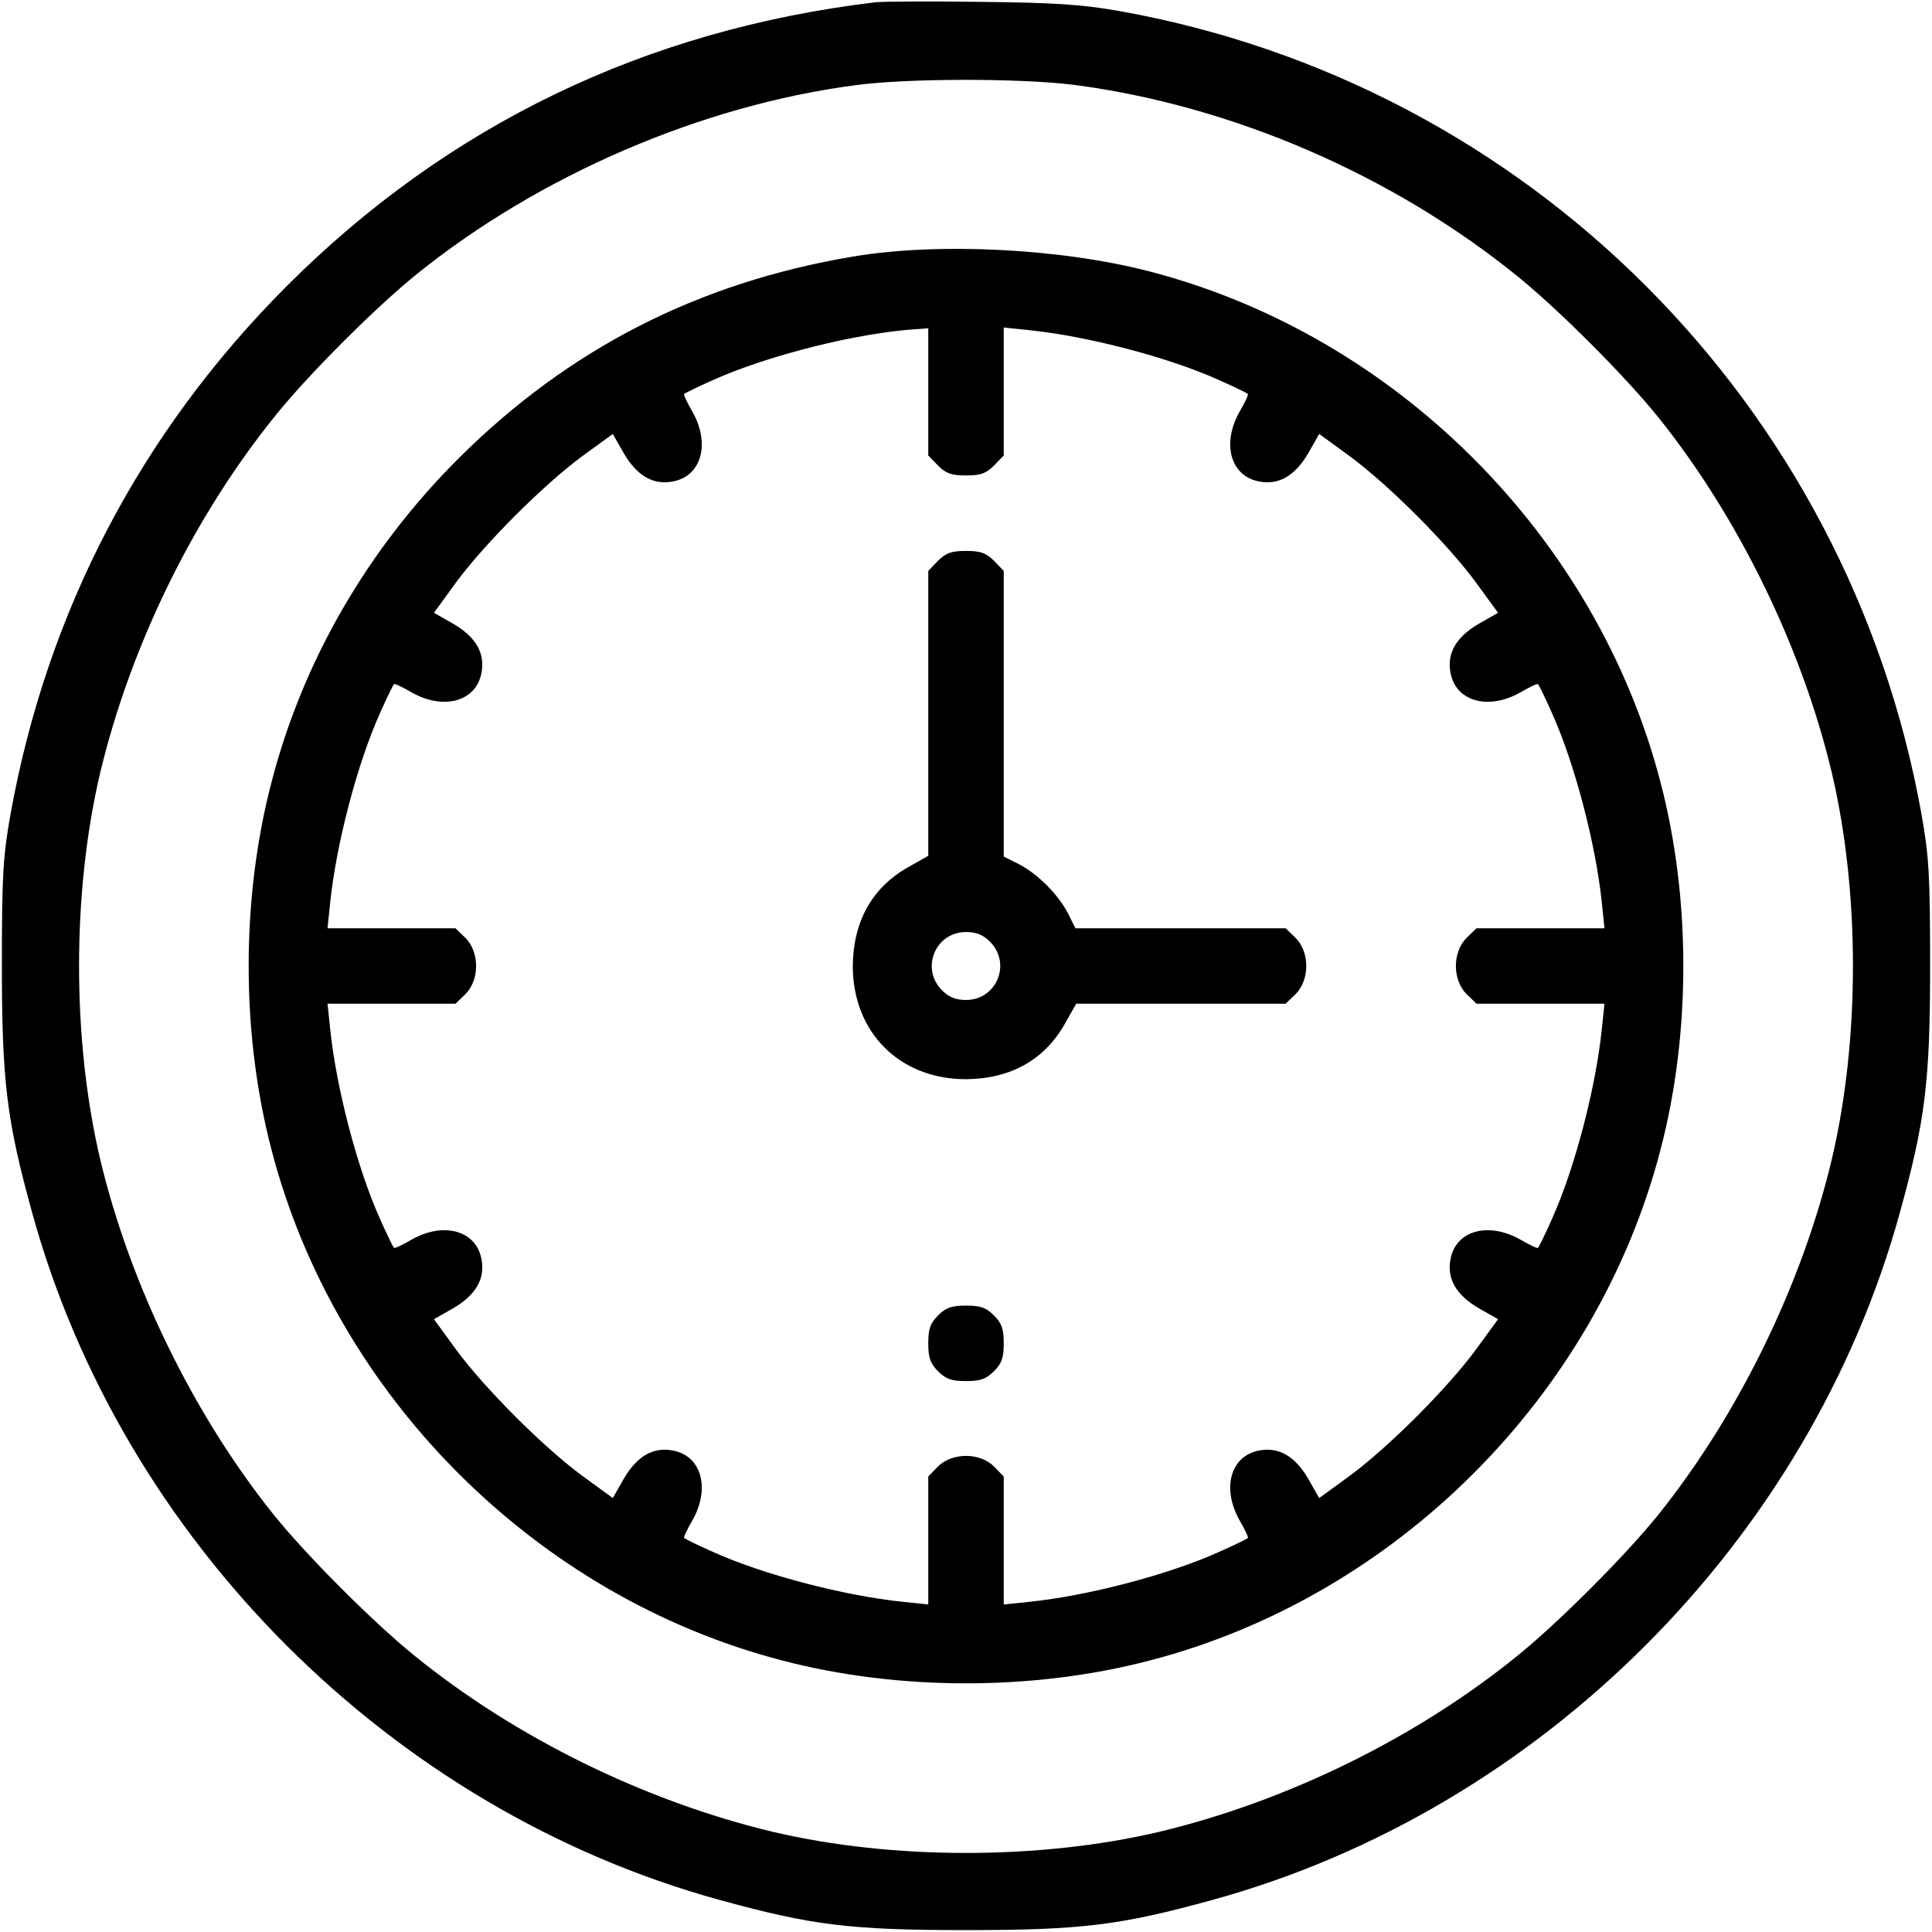
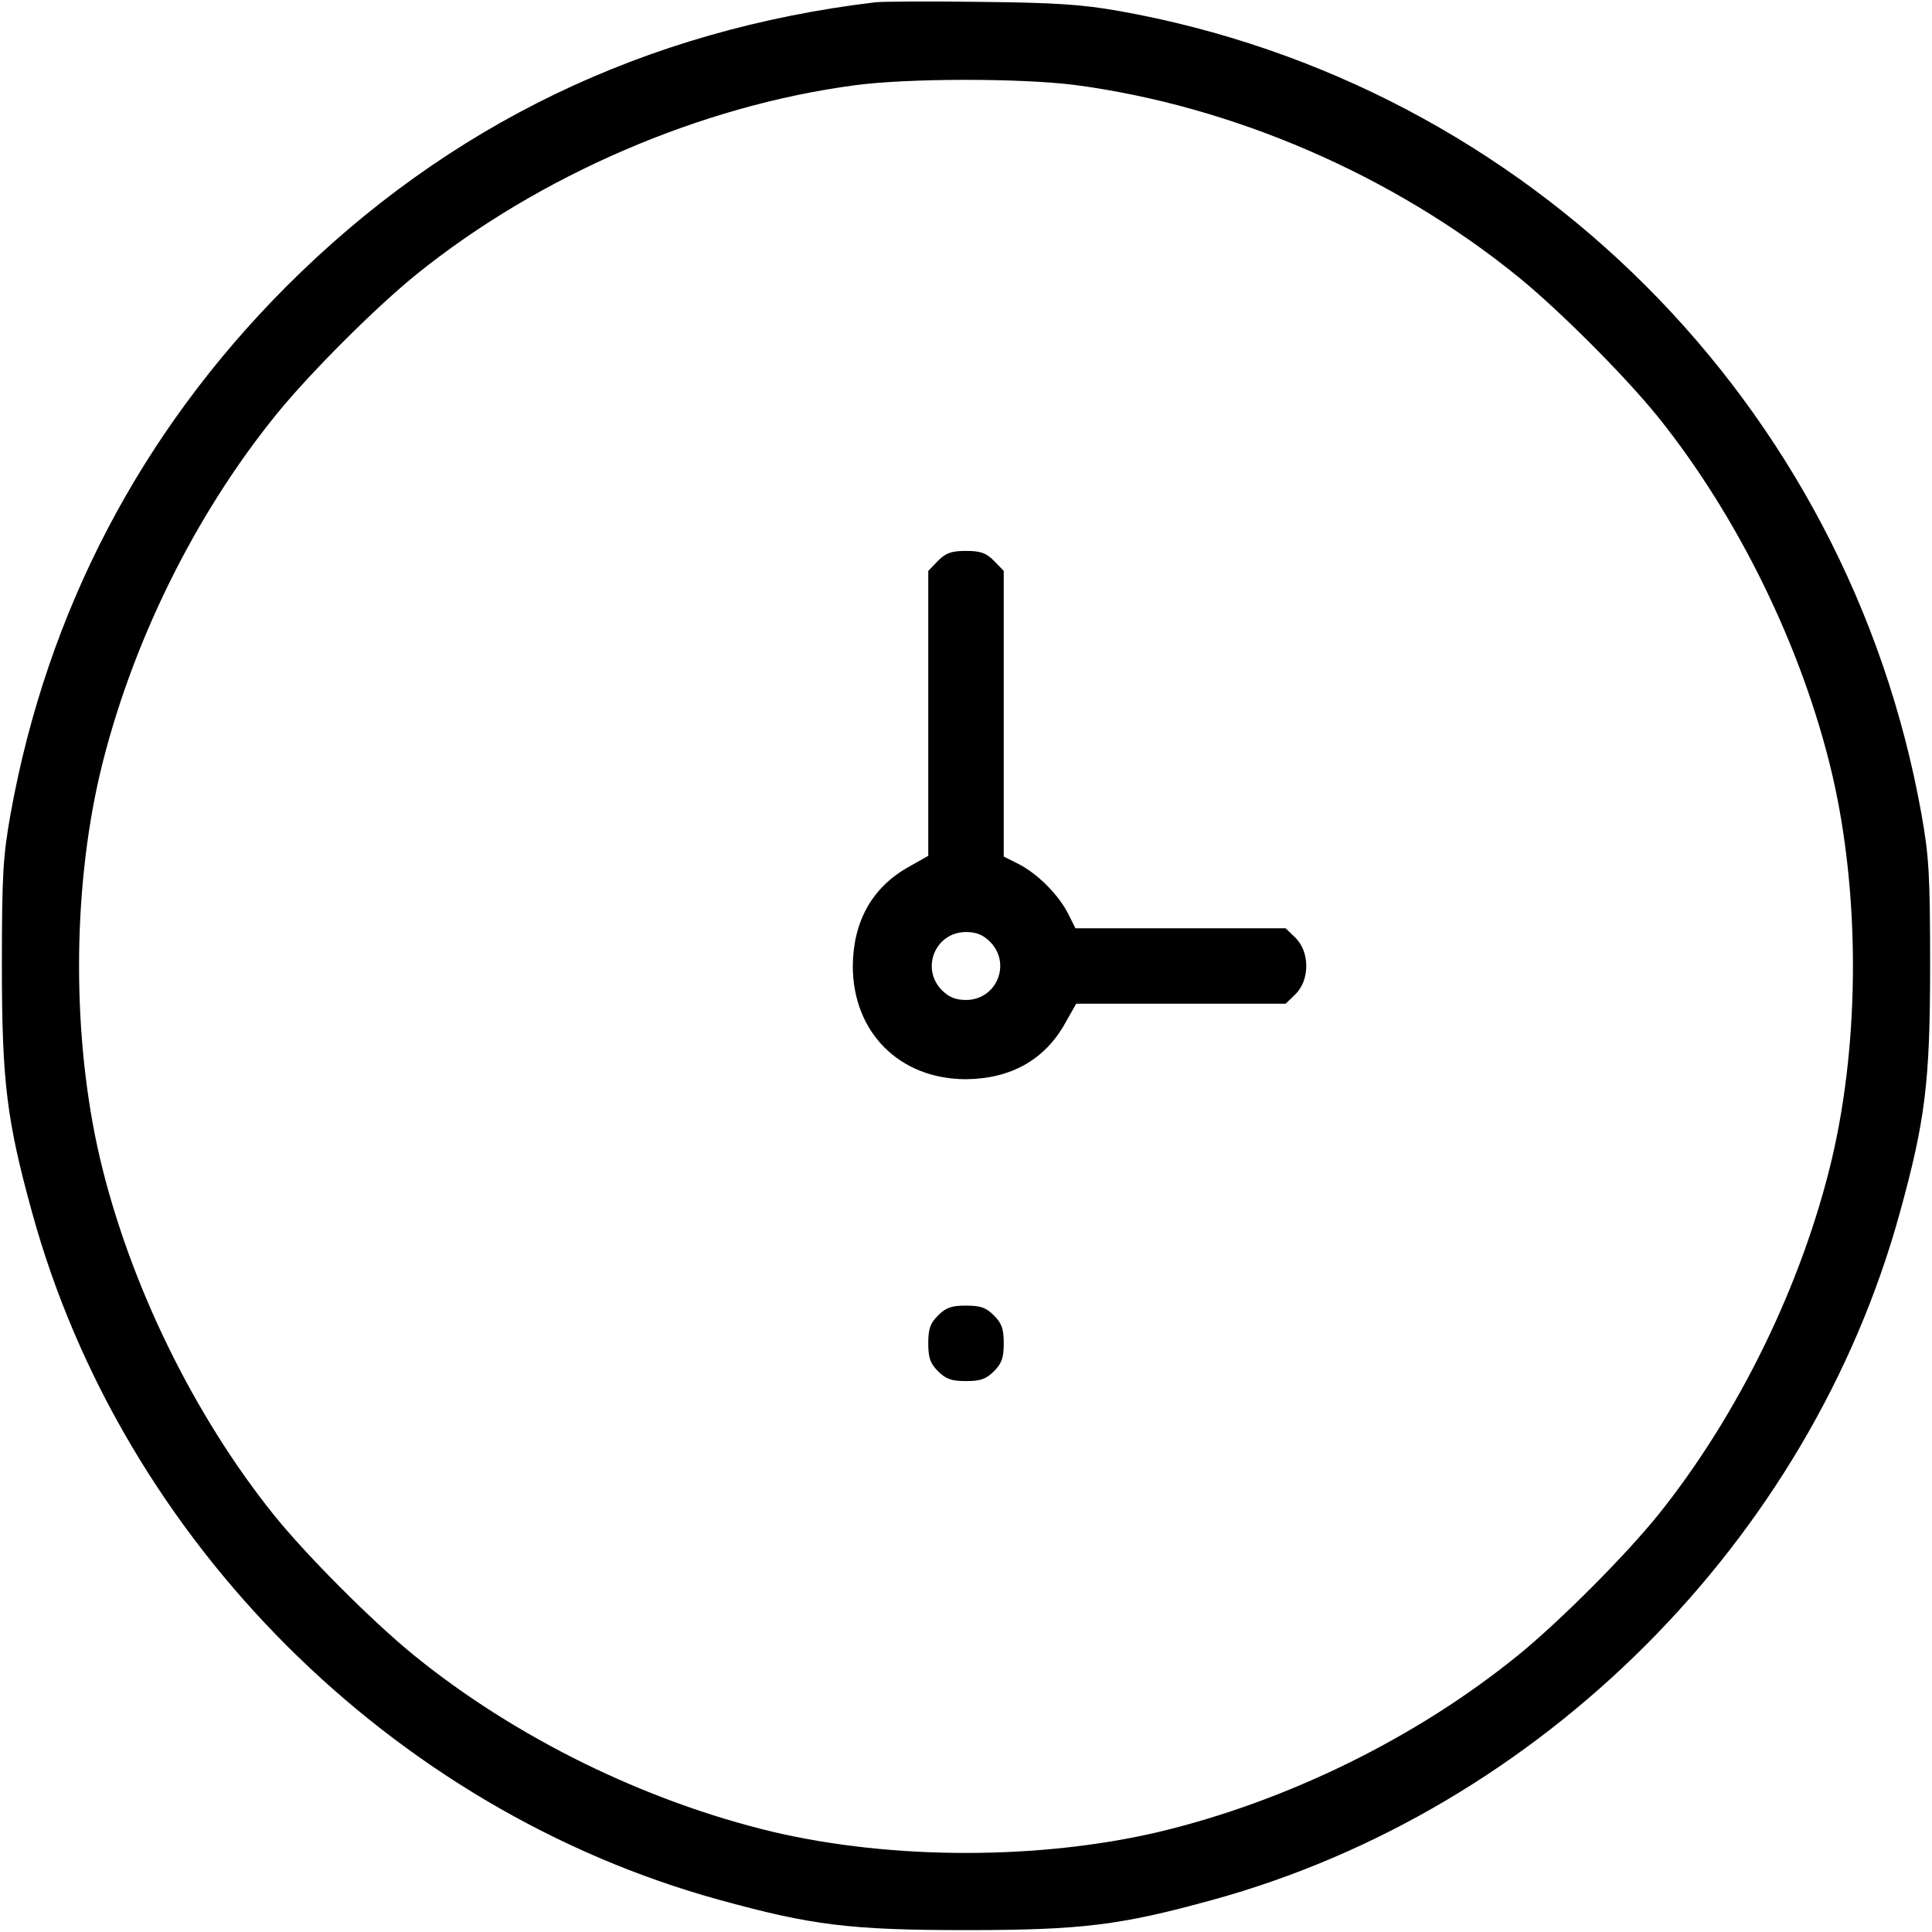
<svg xmlns="http://www.w3.org/2000/svg" version="1.0" width="682.667" height="682.667" viewBox="0 0 512 512">
  <path d="M232 .6C171 7.9 118.7 33.1 75.9 75.9 37.3 114.6 12.5 162 2.8 215.7.8 227 .5 231.7.5 256c0 30.7 1.3 41 8 65.3 23.9 87 95.2 158.3 182.2 182.2 24.3 6.7 34.6 8 65.3 8s41-1.3 65.3-8c87-23.9 158.3-95.2 182.2-182.2 6.7-24.3 8-34.6 8-65.3 0-24.3-.3-29-2.3-40.3C489.7 107 404.9 22.2 296.5 2.9 286.8 1.2 279.7.7 260 .5c-13.5-.2-26.1-.1-28 .1m52.7 21.9c41.9 5.5 84.5 23.9 117.8 51 10.9 8.9 28.1 26.1 36.9 37 21.2 26.4 38.2 61.1 46.1 94.5 7.4 31.6 7.4 70.4 0 102-7.9 33.4-24.9 68.1-46.1 94.5-8.8 10.9-26 28.1-36.9 37-27 22-61.5 38.9-95.5 47-31.6 7.4-70.4 7.4-102 0-34-8.1-68.5-25-95.5-47-10.9-8.9-28.1-26.1-36.9-37-21.2-26.4-38.2-61.1-46.1-94.5-7.4-31.6-7.4-70.4 0-102 8.1-34 25-68.5 47-95.5 8.9-10.9 26.1-28.1 37-36.9 32.4-26.1 75.2-44.6 116-50 14-1.9 43.8-1.9 58.2-.1" />
-   <path d="M226 68c-41 6.9-75.2 24.4-104.3 53.3-24.3 24.2-41.5 53.9-49.8 86.2-8 30.7-8 66.3 0 97 16.9 65.4 70.2 118.7 135.6 135.6 30.7 8 66.3 8 97 0 65.4-16.9 118.7-70.2 135.6-135.6 8-30.7 8-66.3 0-97-16.9-65.4-70.2-118.7-135.6-135.6-23.5-6.1-56-7.7-78.5-3.9m20 35.9v16.8l2.6 2.7c2.1 2.1 3.6 2.6 7.4 2.6s5.3-.5 7.4-2.6l2.6-2.7V86.8l6.8.7c15.5 1.6 36.9 7.2 50.2 13.2 4.1 1.8 7.5 3.5 7.7 3.7s-.8 2.3-2.2 4.7c-4.8 8.5-2.4 17.1 5.2 18.5 5.2 1 9.5-1.5 13-7.5l2.9-5.1 8.1 5.9c10.3 7.6 25.8 23.1 33.4 33.4l5.9 8.1-5.1 2.9c-6 3.5-8.5 7.8-7.5 13 1.4 7.6 10 10 18.5 5.2 2.4-1.4 4.5-2.4 4.7-2.2s1.9 3.6 3.7 7.7c6 13.3 11.6 34.7 13.2 50.2l.7 6.8h-33.9l-2.7 2.6c-3.7 3.8-3.7 11 0 14.8l2.7 2.6h33.9l-.7 6.7c-1.6 15.6-7.2 37-13.2 50.3-1.8 4.1-3.5 7.5-3.7 7.7s-2.3-.8-4.7-2.2c-8.5-4.8-17.1-2.4-18.5 5.2-1 5.2 1.5 9.5 7.5 13l5.1 2.9-5.9 8.1c-7.6 10.3-23.1 25.8-33.4 33.4l-8.1 5.9-2.9-5.1c-3.5-6-7.8-8.5-13-7.5-7.6 1.4-10 10-5.2 18.5 1.4 2.4 2.4 4.5 2.2 4.7s-3.6 1.9-7.7 3.7c-13.3 6-34.7 11.6-50.2 13.2l-6.8.7v-33.9l-2.6-2.7c-3.8-3.7-11-3.7-14.8 0l-2.6 2.7v33.9l-6.7-.7c-15.6-1.6-37-7.2-50.3-13.2-4.1-1.8-7.5-3.5-7.7-3.7s.8-2.3 2.2-4.7c4.8-8.5 2.4-17.1-5.2-18.5-5.2-1-9.5 1.5-13 7.5l-2.9 5.1-8.1-5.9c-10.3-7.6-25.8-23.1-33.4-33.4l-5.9-8.1 5.1-2.9c6-3.5 8.5-7.8 7.5-13-1.4-7.6-10-10-18.5-5.2-2.4 1.4-4.5 2.4-4.7 2.2s-1.9-3.6-3.7-7.7c-6-13.3-11.6-34.7-13.2-50.3l-.7-6.7h33.9l2.7-2.6c3.7-3.8 3.7-11 0-14.8l-2.7-2.6H86.8l.7-6.8c1.6-15.5 7.2-36.9 13.2-50.2 1.8-4.1 3.5-7.5 3.7-7.7s2.3.8 4.7 2.2c8.5 4.8 17.1 2.4 18.5-5.2 1-5.2-1.5-9.5-7.5-13l-5.1-2.9 5.9-8.1c7.6-10.3 23.1-25.8 33.4-33.4l8.1-5.9 2.9 5.1c3.5 6 7.8 8.5 13 7.5 7.6-1.4 10-10 5.2-18.5-1.4-2.4-2.4-4.5-2.2-4.7s3.6-1.9 7.7-3.7c14.7-6.6 38.7-12.6 54.3-13.5l2.7-.2z" />
  <path d="m248.6 148.6-2.6 2.7v75.5l-5.3 3c-9.6 5.4-14.6 14.4-14.7 26.2 0 17.6 12.4 30 30 30 11.8-.1 20.8-5.1 26.2-14.7l3-5.3h55.5l2.7-2.6c3.7-3.8 3.7-11 0-14.8l-2.7-2.6H285l-2-4c-2.6-5-8-10.4-13-13l-4-2v-75.7l-2.6-2.7c-2.1-2.1-3.6-2.6-7.4-2.6s-5.3.5-7.4 2.6m13.8 101c5.7 5.8 1.7 15.4-6.4 15.4-2.7 0-4.5-.7-6.4-2.6-5.7-5.8-1.7-15.4 6.4-15.4 2.7 0 4.5.7 6.4 2.6m-13.8 99c-2.1 2.1-2.6 3.6-2.6 7.4s.5 5.3 2.6 7.4 3.6 2.6 7.4 2.6 5.3-.5 7.4-2.6 2.6-3.6 2.6-7.4-.5-5.3-2.6-7.4-3.6-2.6-7.4-2.6-5.3.5-7.4 2.6" />
</svg>